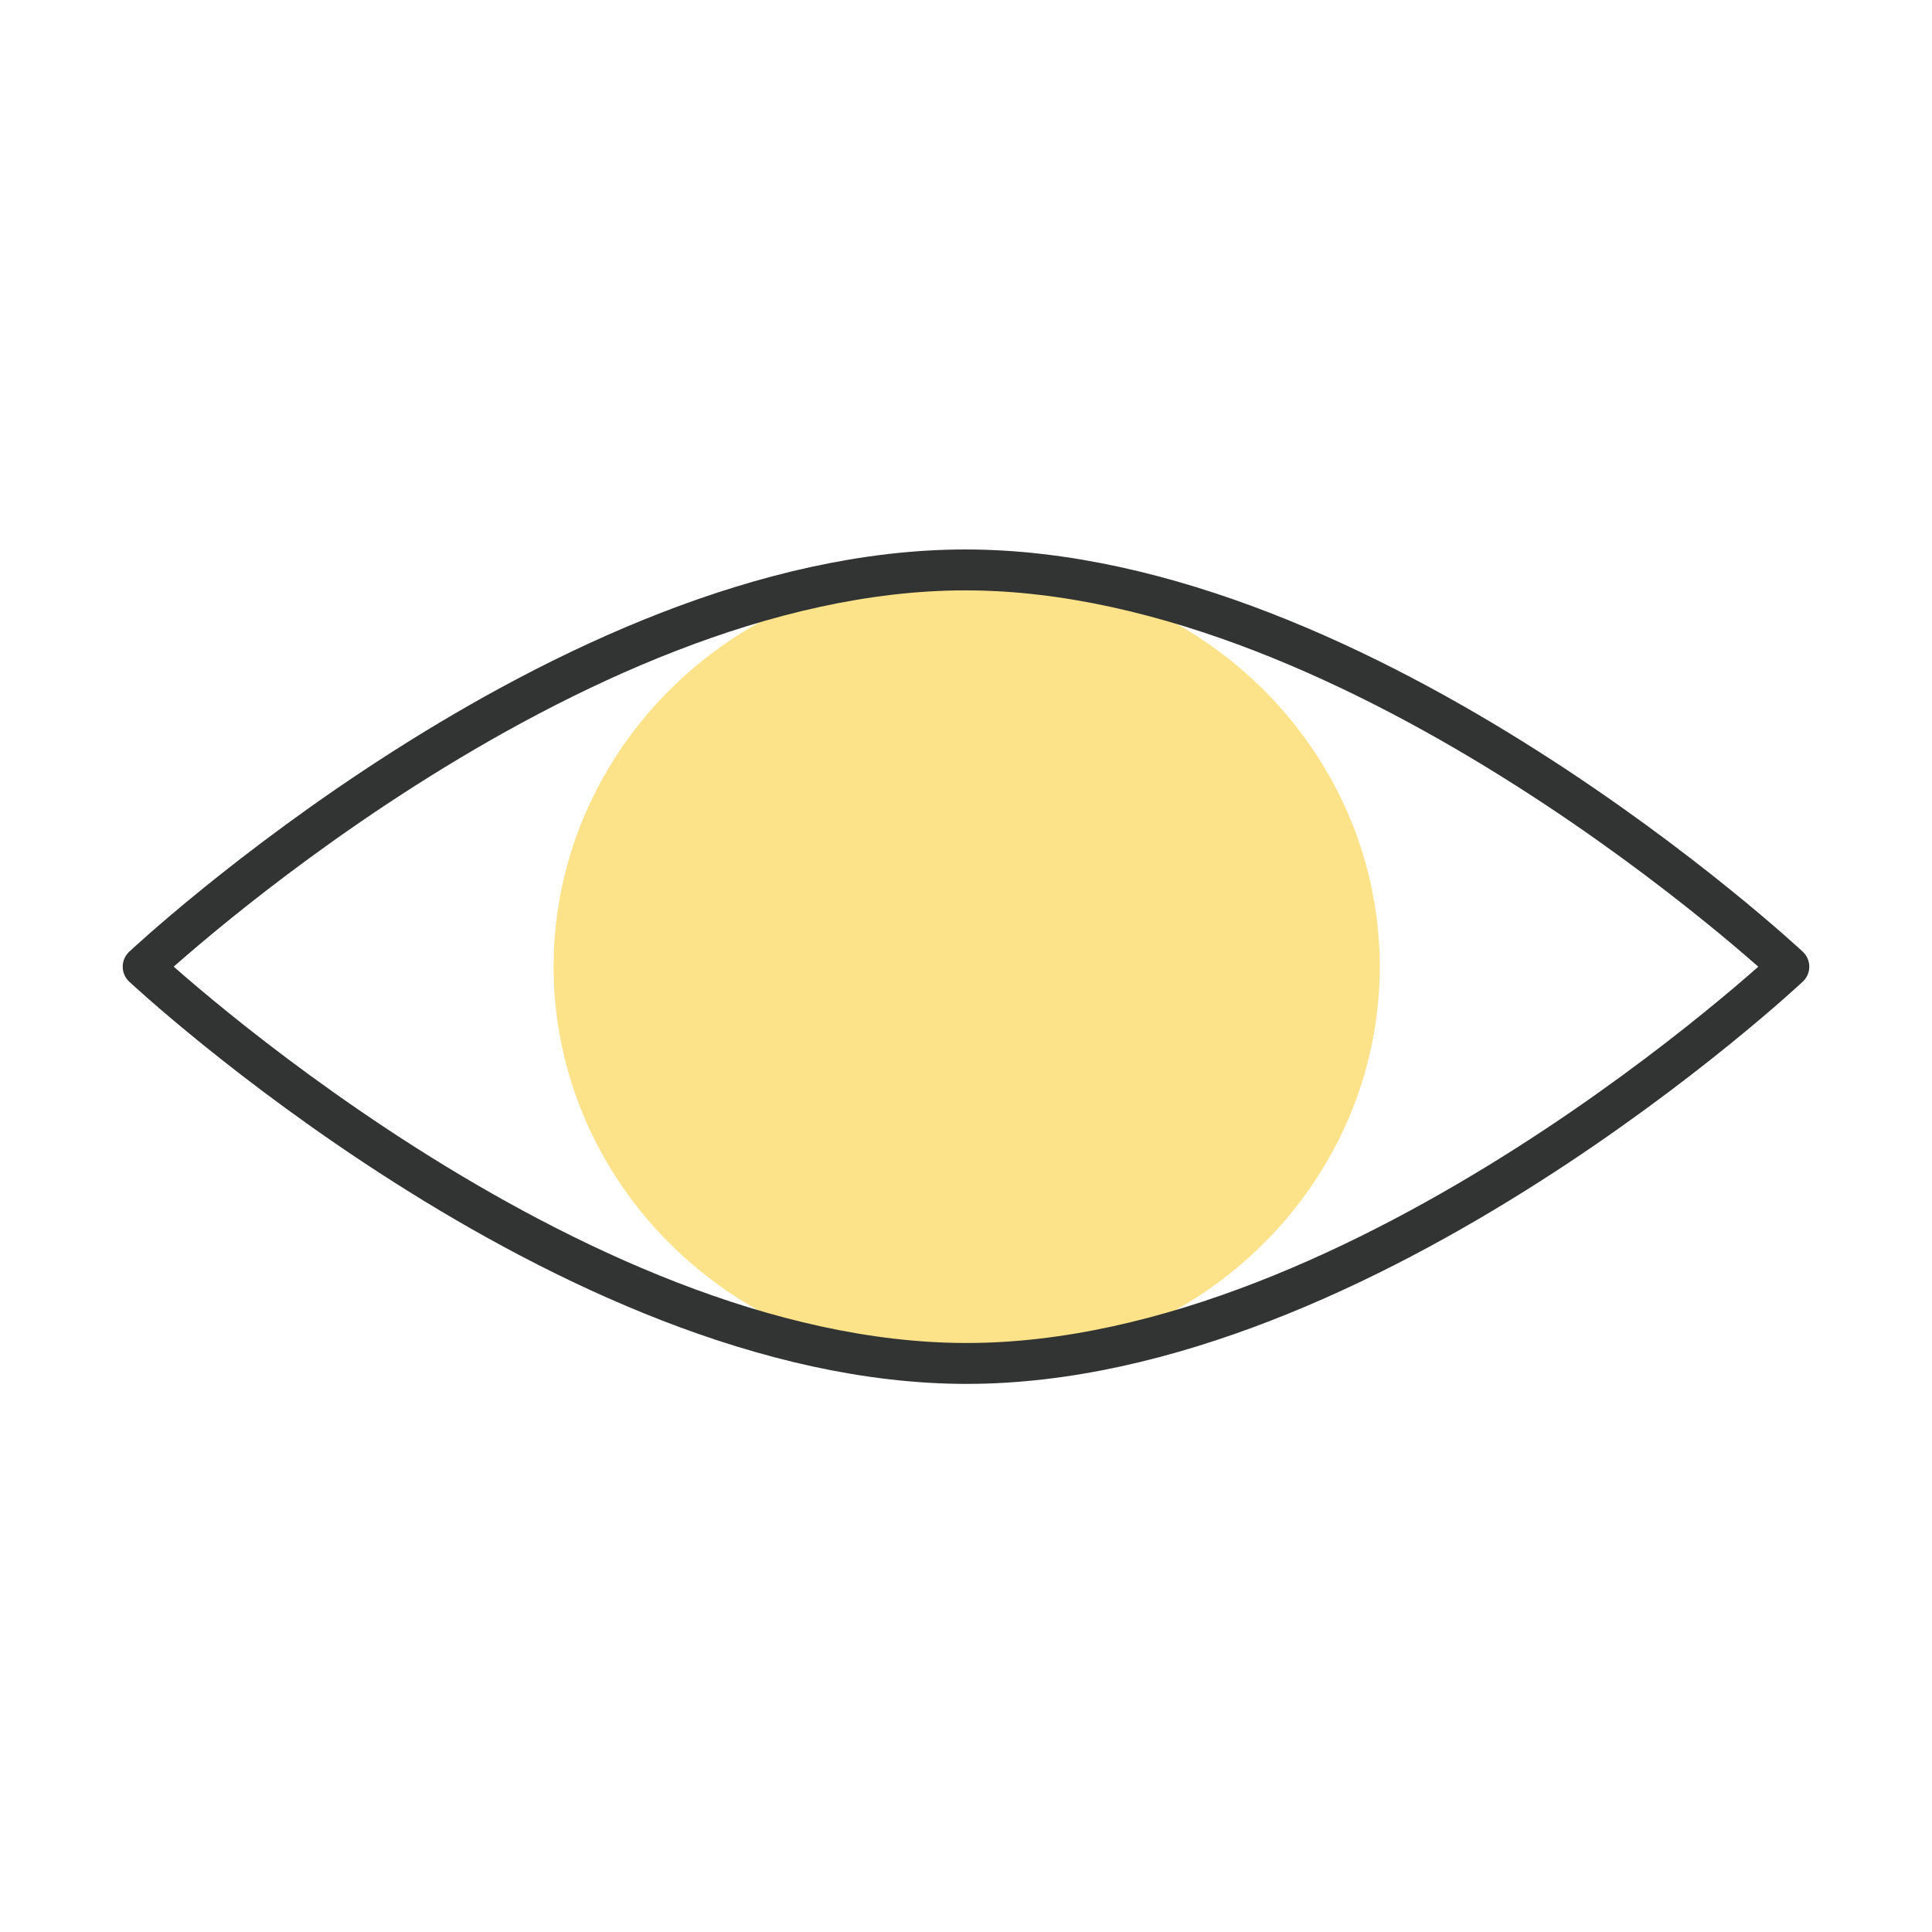
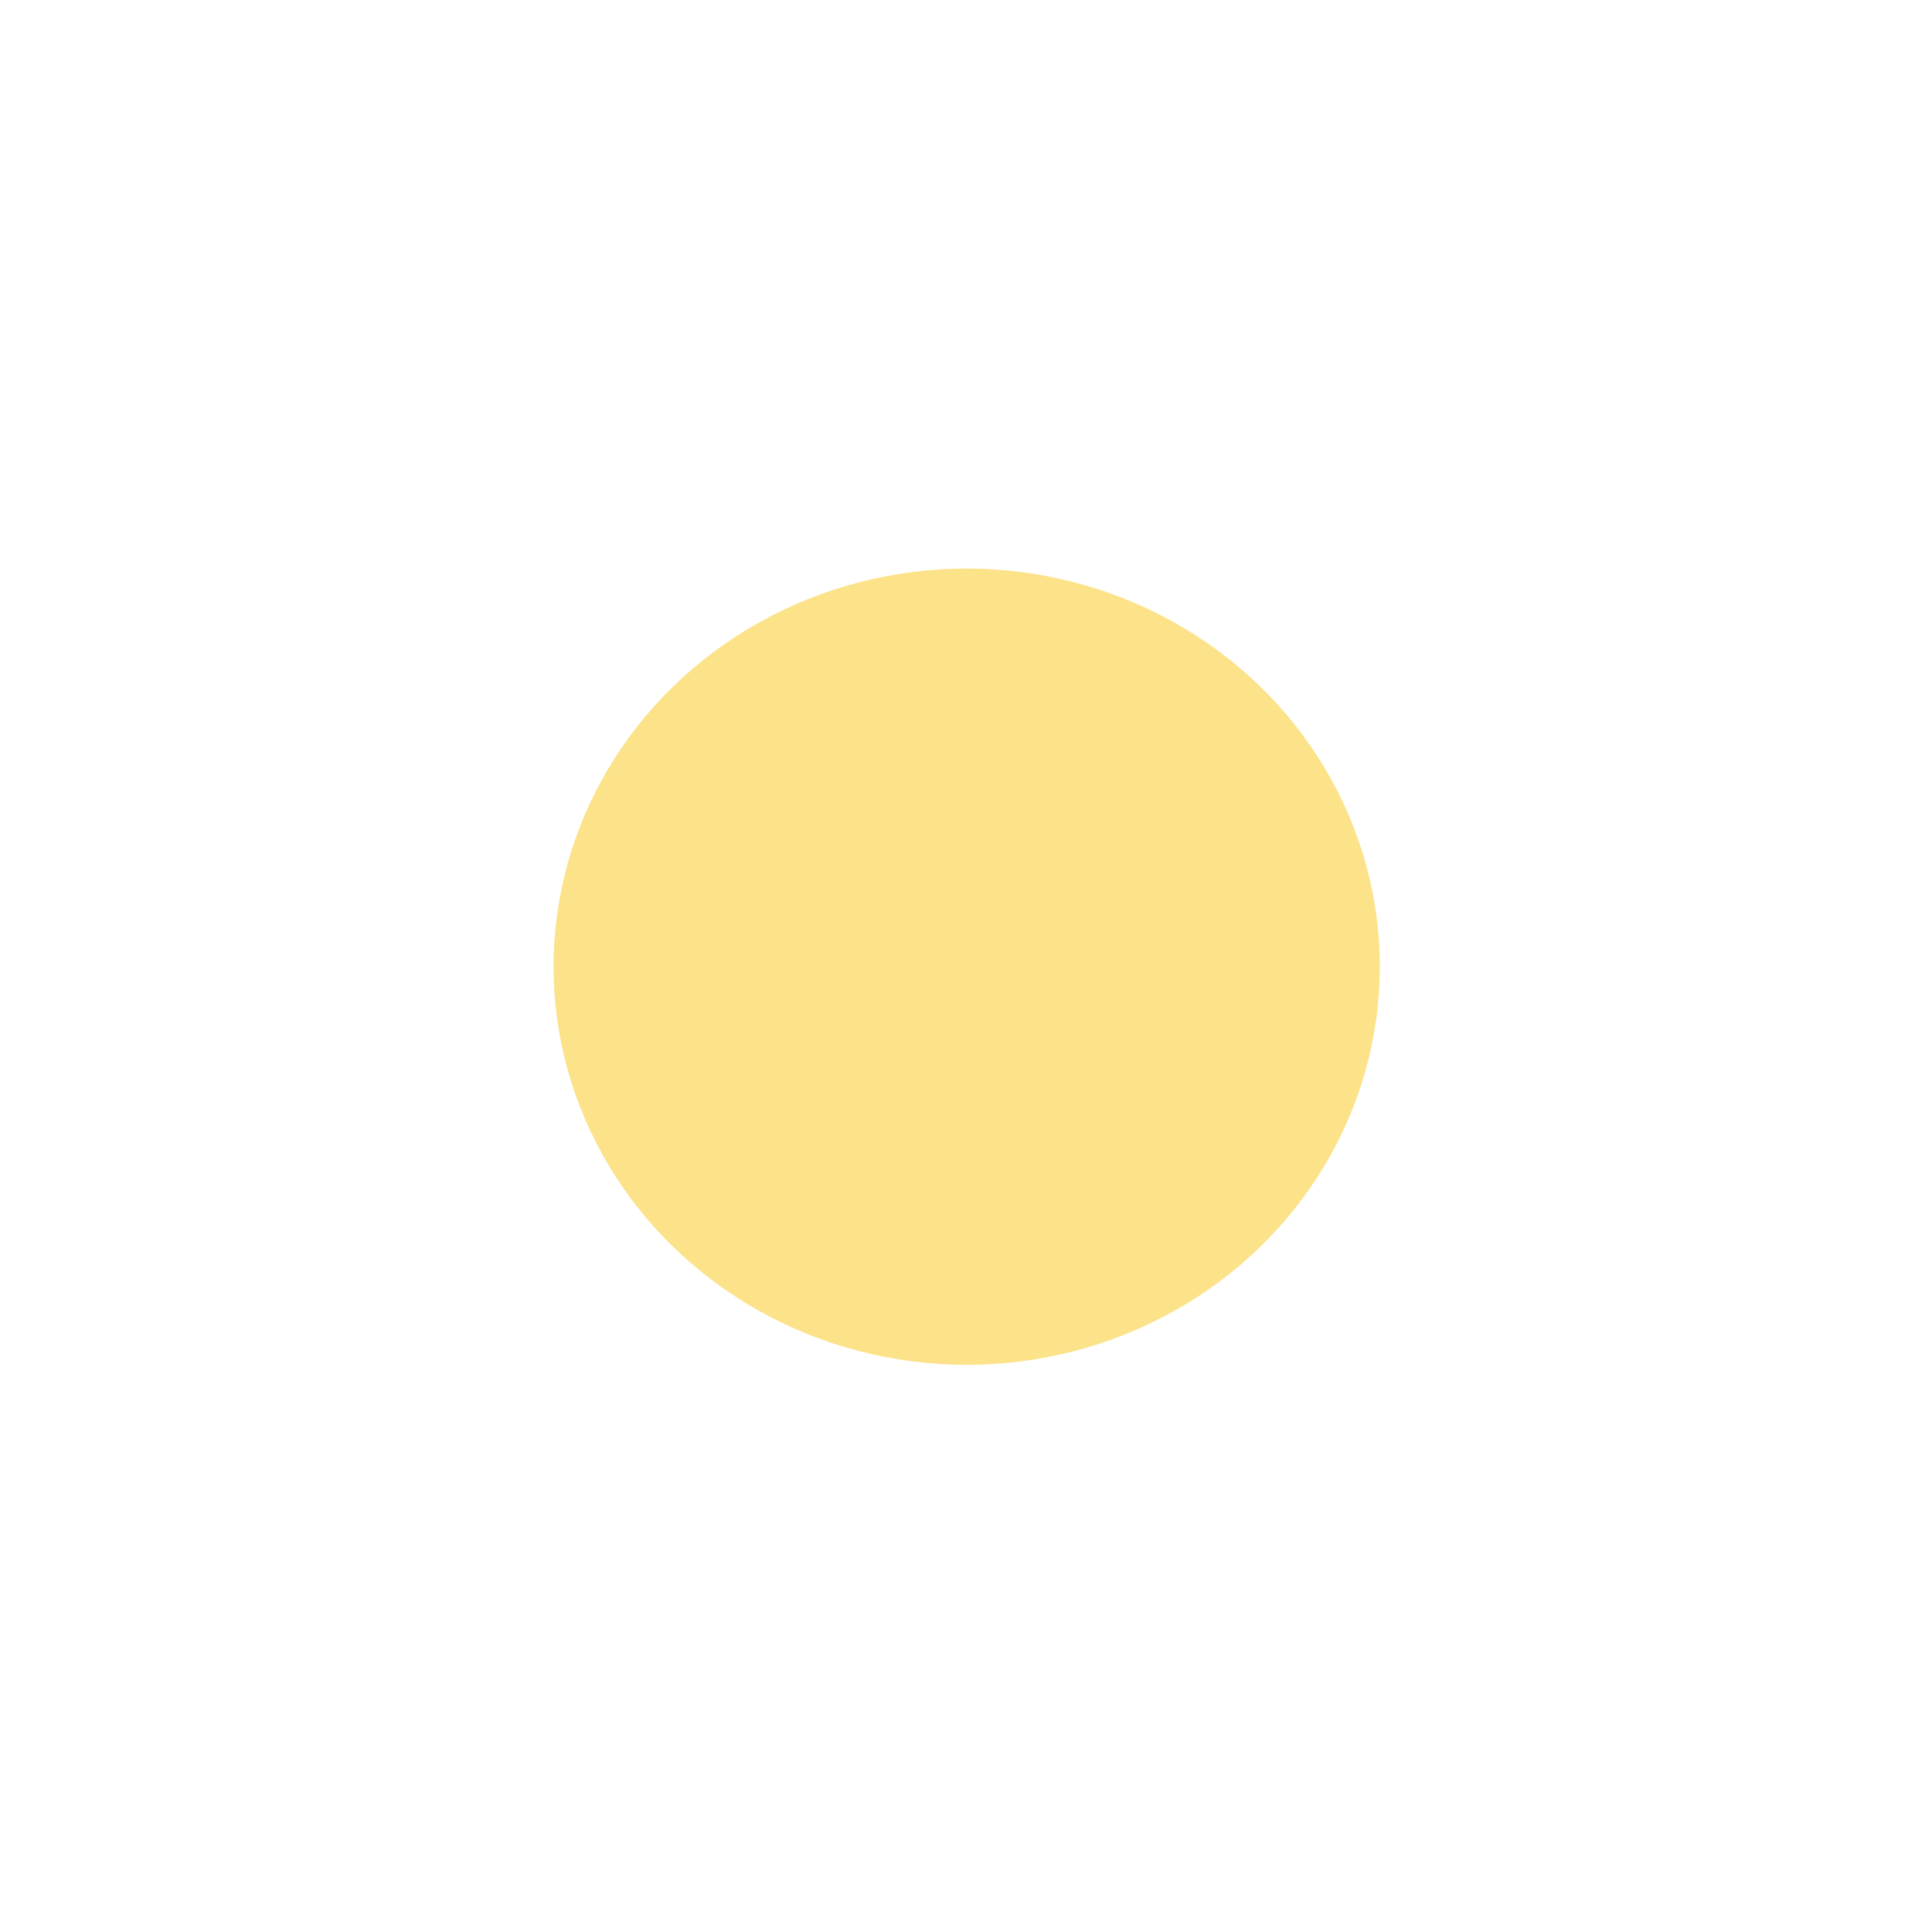
<svg xmlns="http://www.w3.org/2000/svg" version="1.1" id="圖層_1" x="0px" y="0px" viewBox="0 0 141.7 141.7" style="enable-background:new 0 0 141.7 141.7;" xml:space="preserve">
  <style type="text/css">
	.st0{fill:#FCE289;}
	.st1{fill:none;stroke:#323333;stroke-width:3;stroke-linecap:round;stroke-linejoin:round;}
</style>
  <ellipse class="st0" cx="70.9" cy="70.9" rx="30.3" ry="29.2" />
-   <path class="st1" d="M131.2,70.9c0,0-31.1-29.1-60.4-29.1S10.5,70.9,10.5,70.9l0,0c0,0,31.1,29.1,60.4,29.1S131.2,70.9,131.2,70.9z" />
</svg>